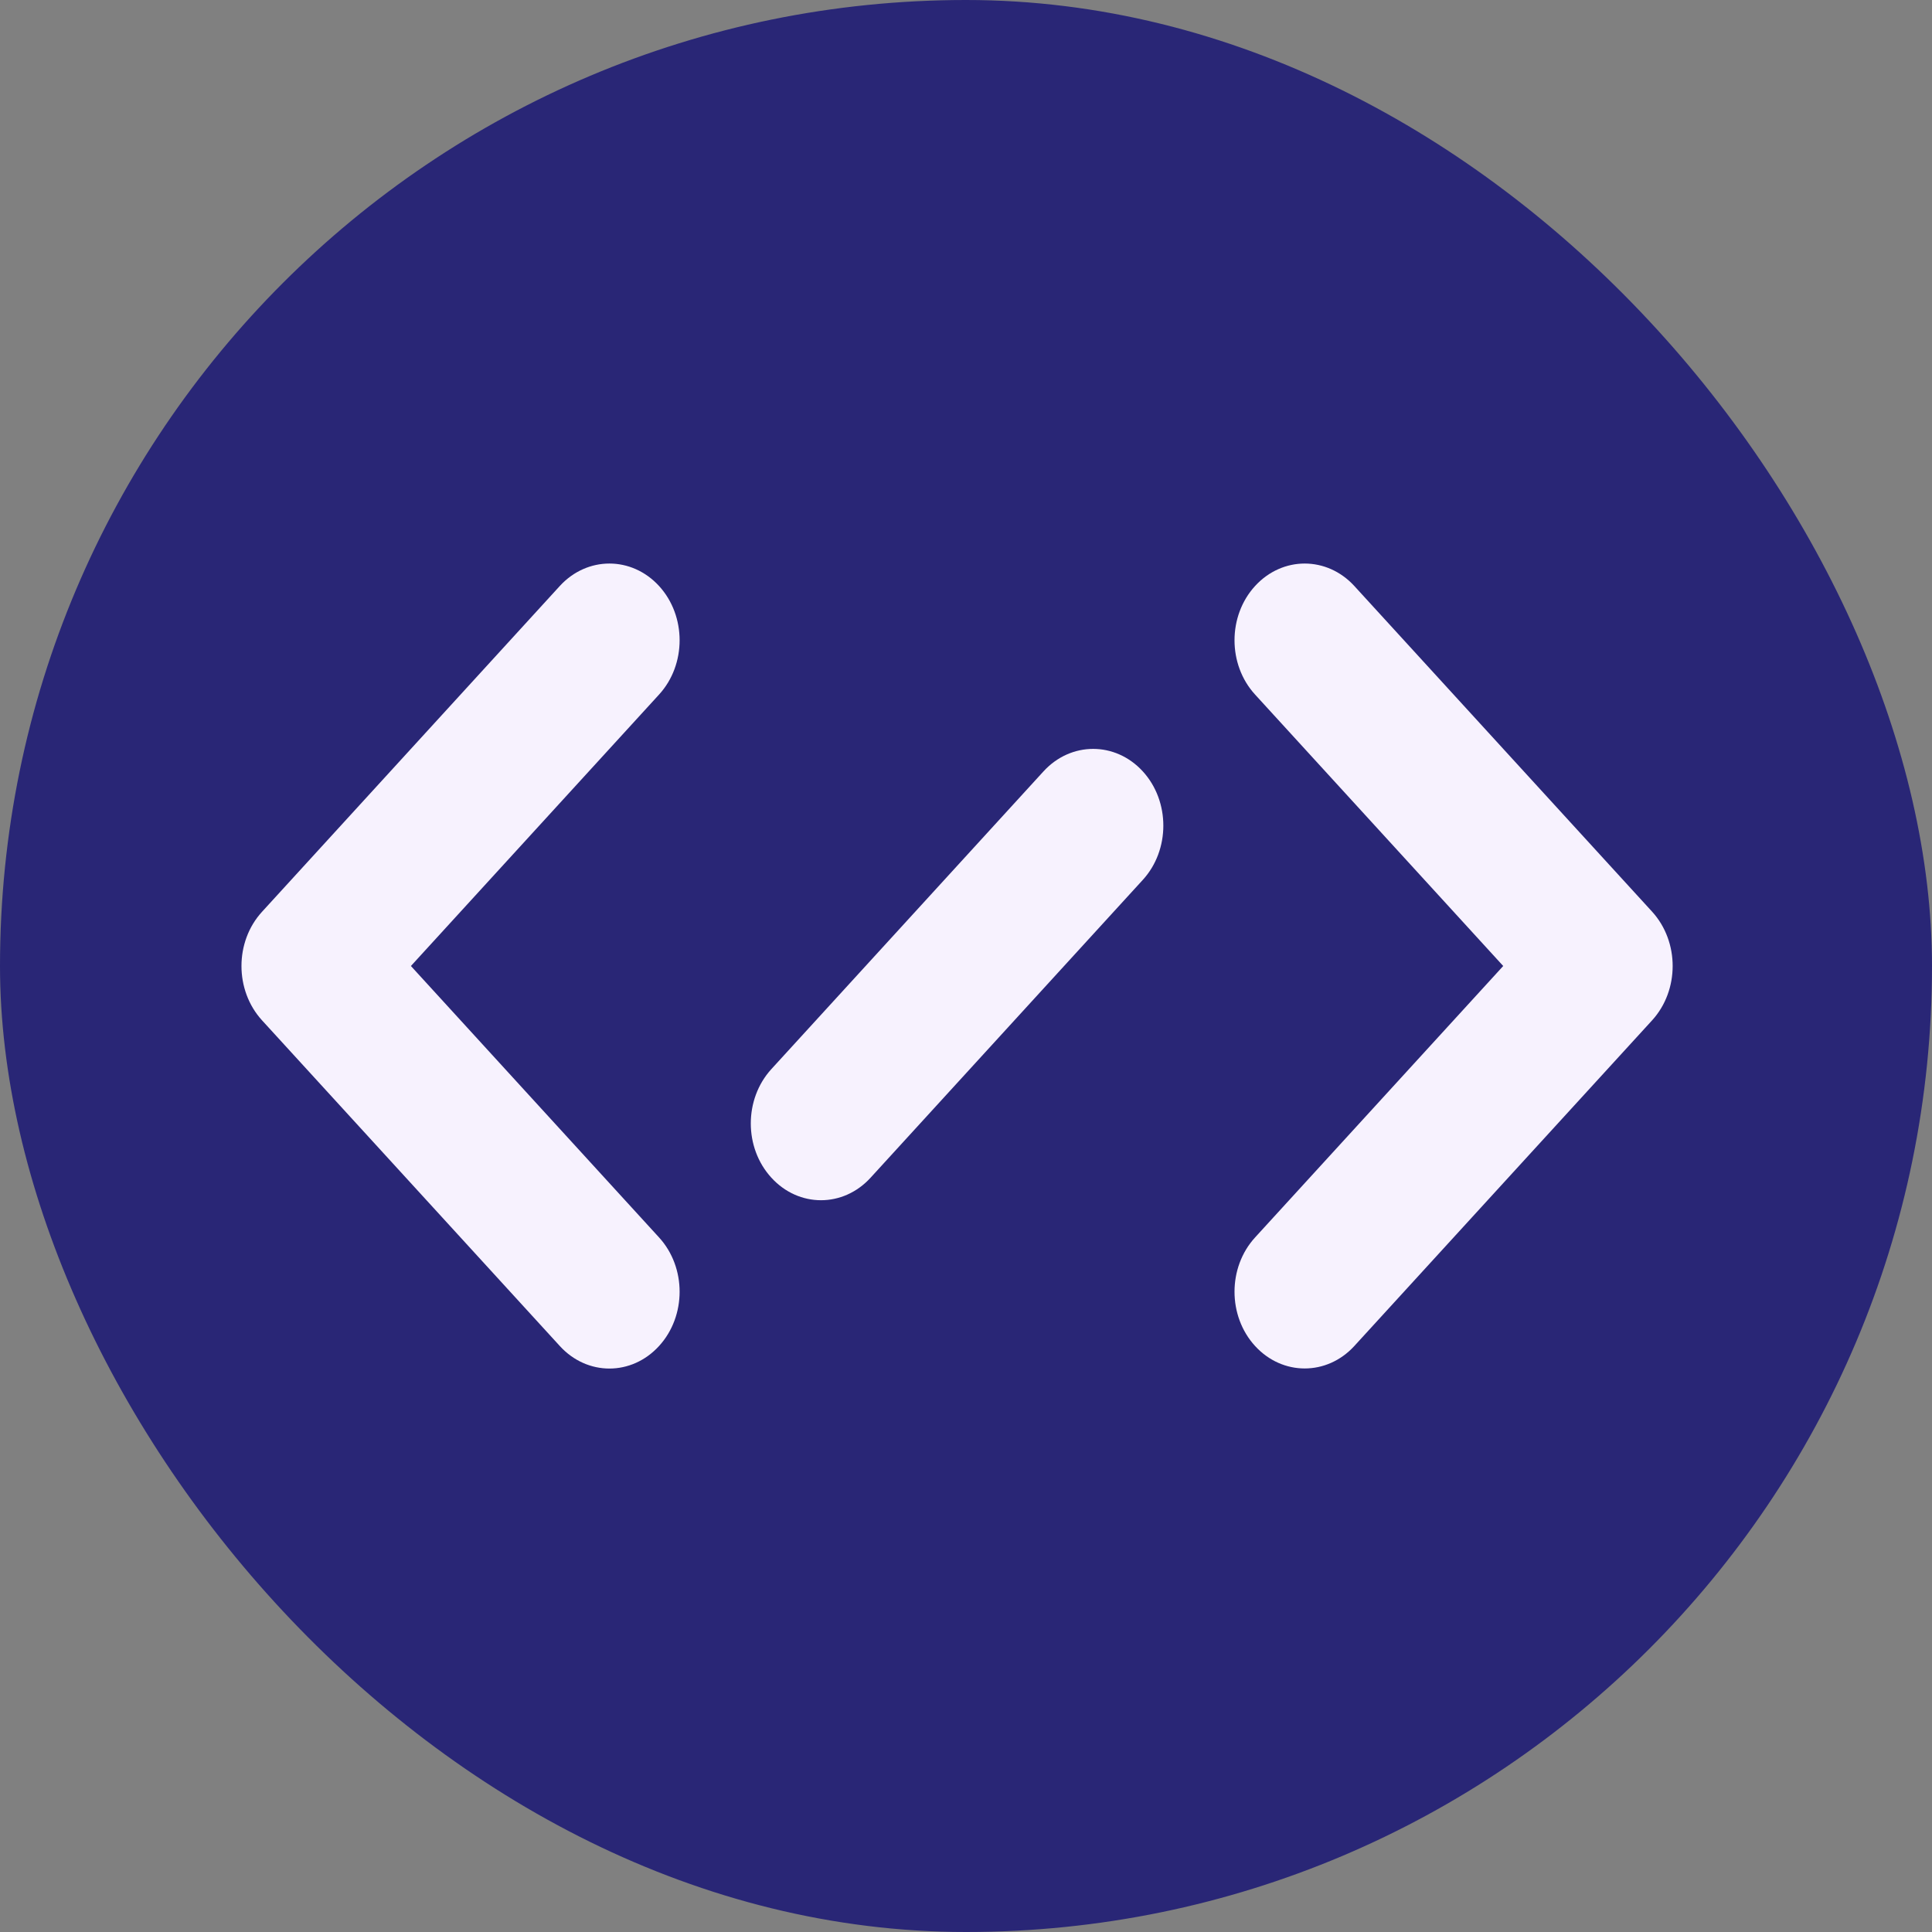
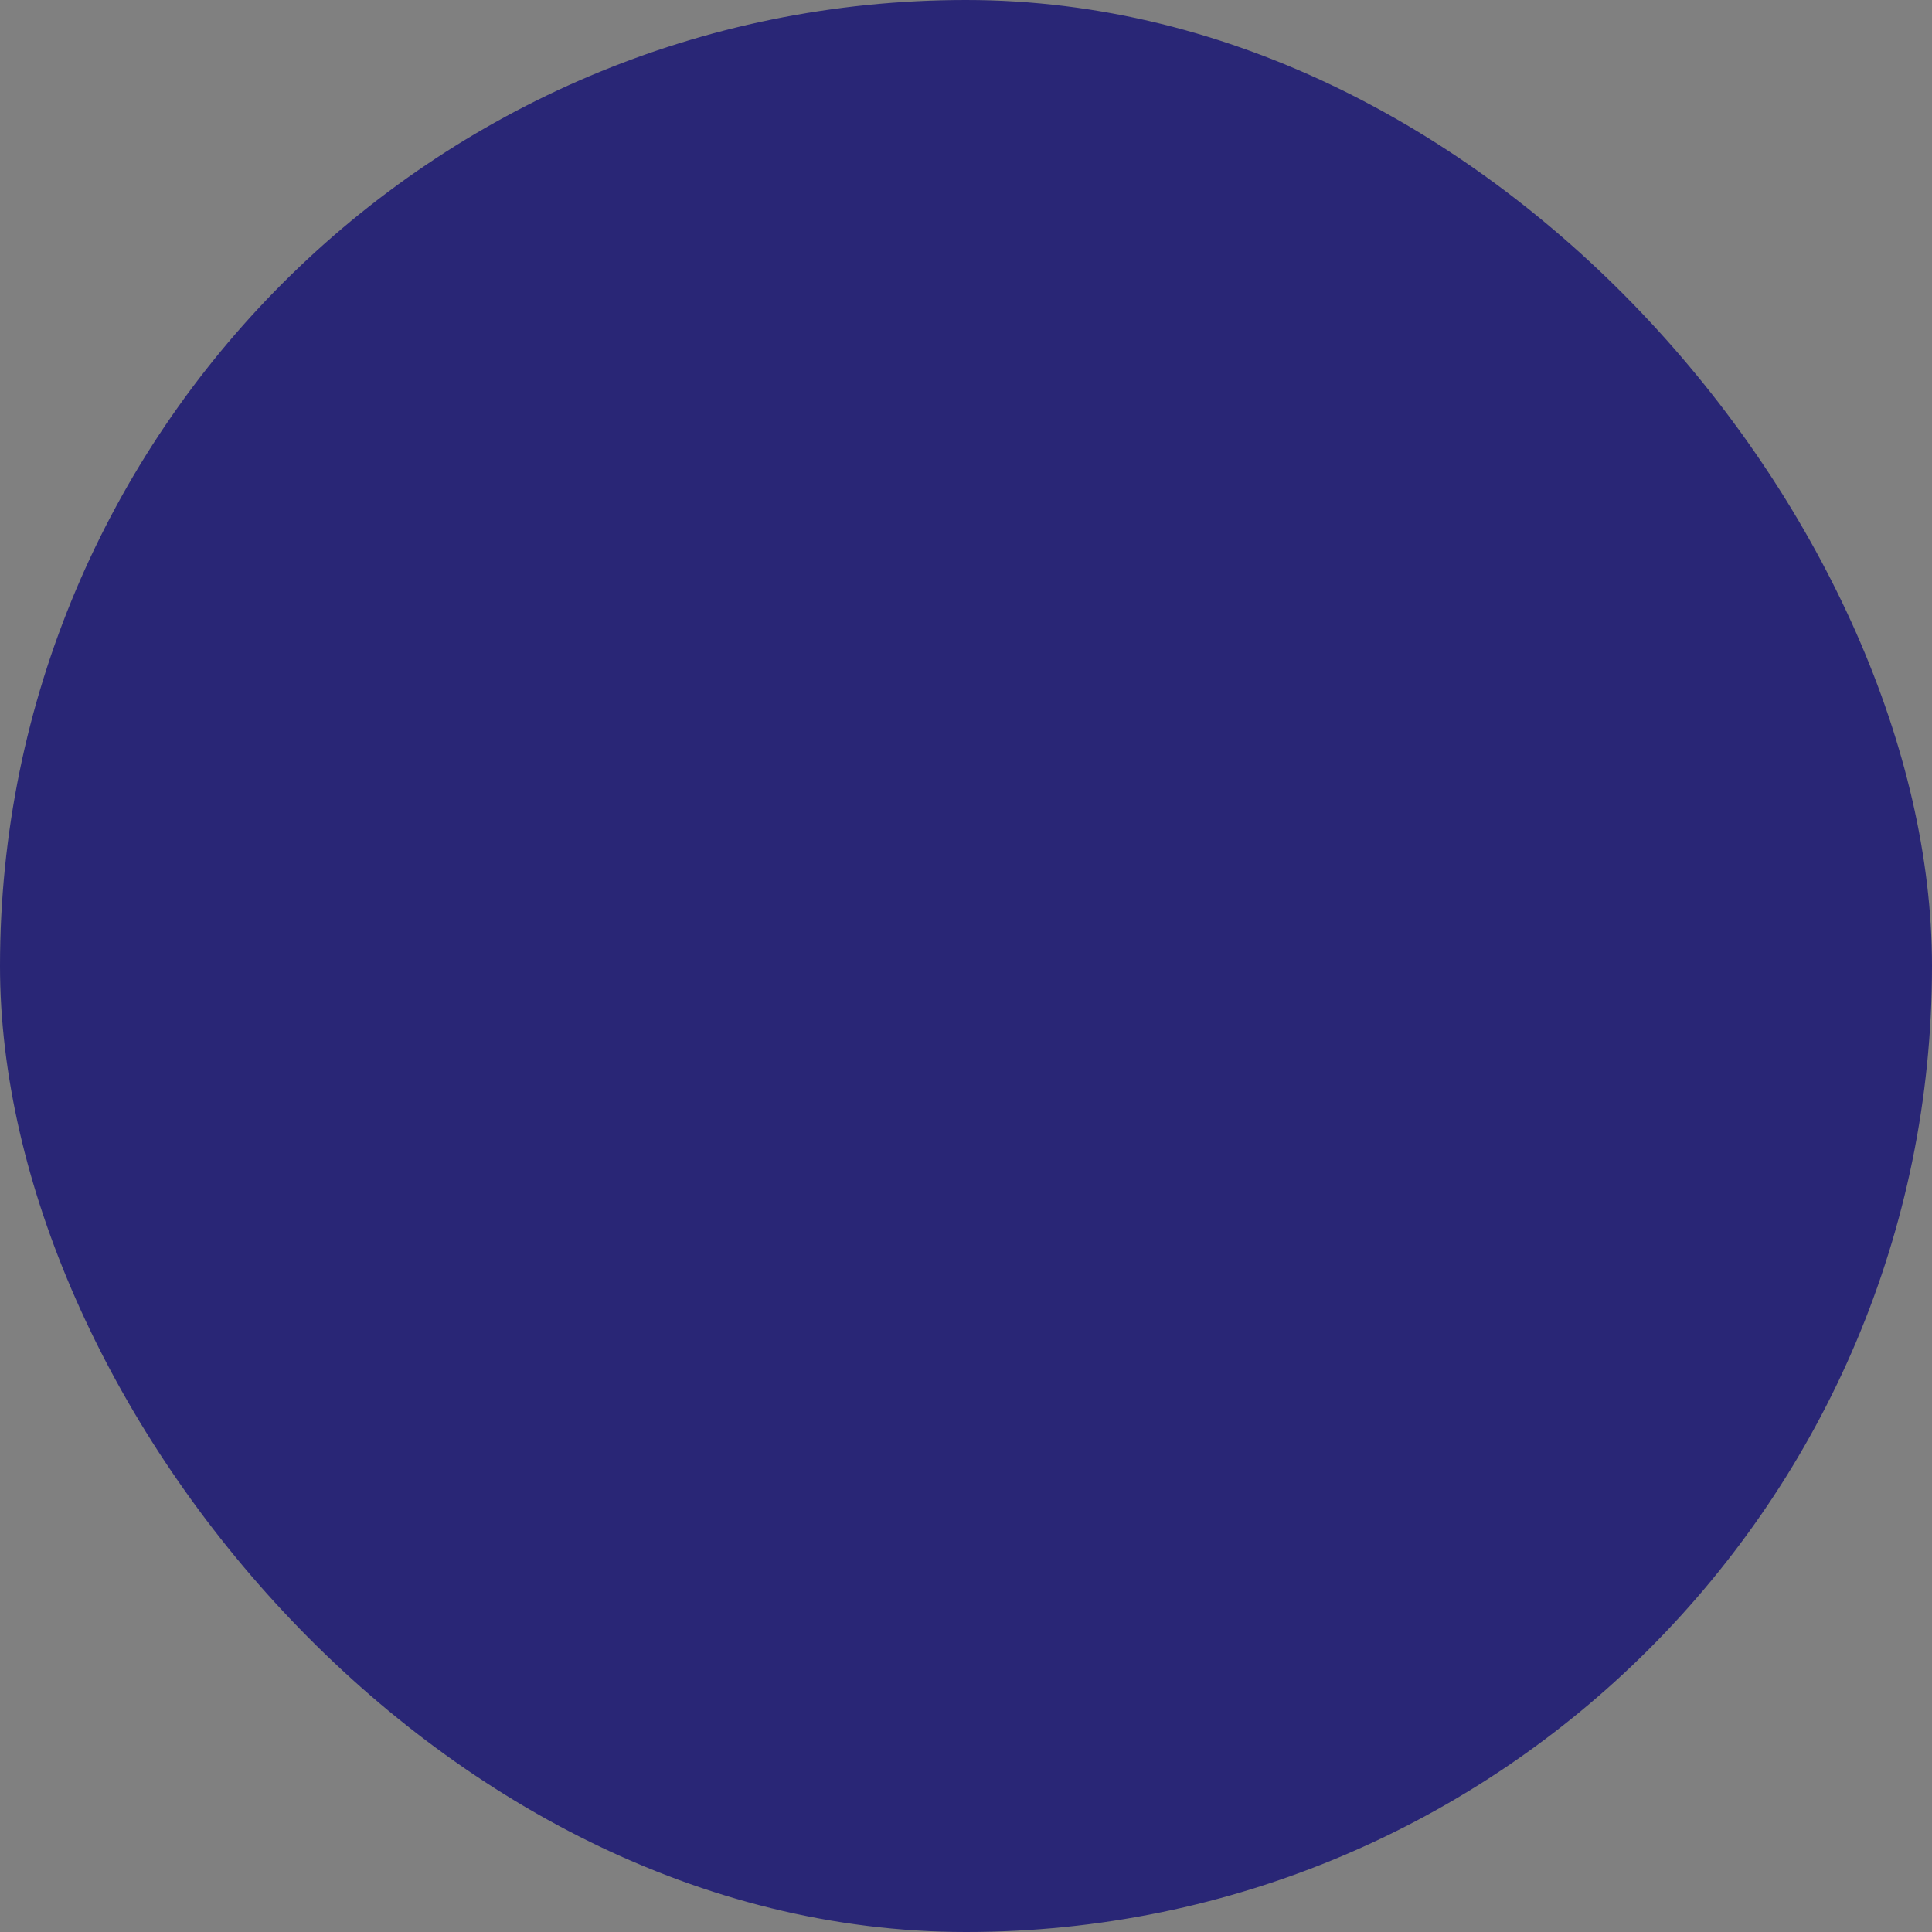
<svg xmlns="http://www.w3.org/2000/svg" width="16" height="16" viewBox="0 0 16 16" fill="none">
  <rect x="0" y="0" width="16" height="16" fill="#808080" stroke="none" />
  <rect width="16" height="16" rx="8" fill="#292676" />
-   <path fill-rule="evenodd" clip-rule="evenodd" d="M10.394 10.248C10.167 10.496 10.167 10.899 10.394 11.147C10.621 11.395 10.989 11.395 11.216 11.147L13.682 8.45C13.909 8.201 13.909 7.799 13.682 7.55L11.216 4.853C10.989 4.605 10.621 4.605 10.394 4.853C10.167 5.101 10.167 5.504 10.394 5.752L12.449 8L10.394 10.248ZM5.458 4.853C5.685 5.101 5.685 5.504 5.458 5.752L3.403 8L5.458 10.248C5.685 10.496 5.685 10.899 5.458 11.147C5.231 11.396 4.863 11.396 4.636 11.147L2.17 8.45C1.943 8.201 1.943 7.799 2.17 7.551L4.636 4.853C4.863 4.605 5.231 4.605 5.458 4.853ZM6.388 9.753C6.161 9.505 6.161 9.103 6.388 8.854L8.642 6.388C8.869 6.14 9.237 6.14 9.464 6.388C9.691 6.636 9.691 7.039 9.464 7.287L7.21 9.753C6.983 10.002 6.615 10.002 6.388 9.753Z" fill="#F7F2FE" />
</svg>